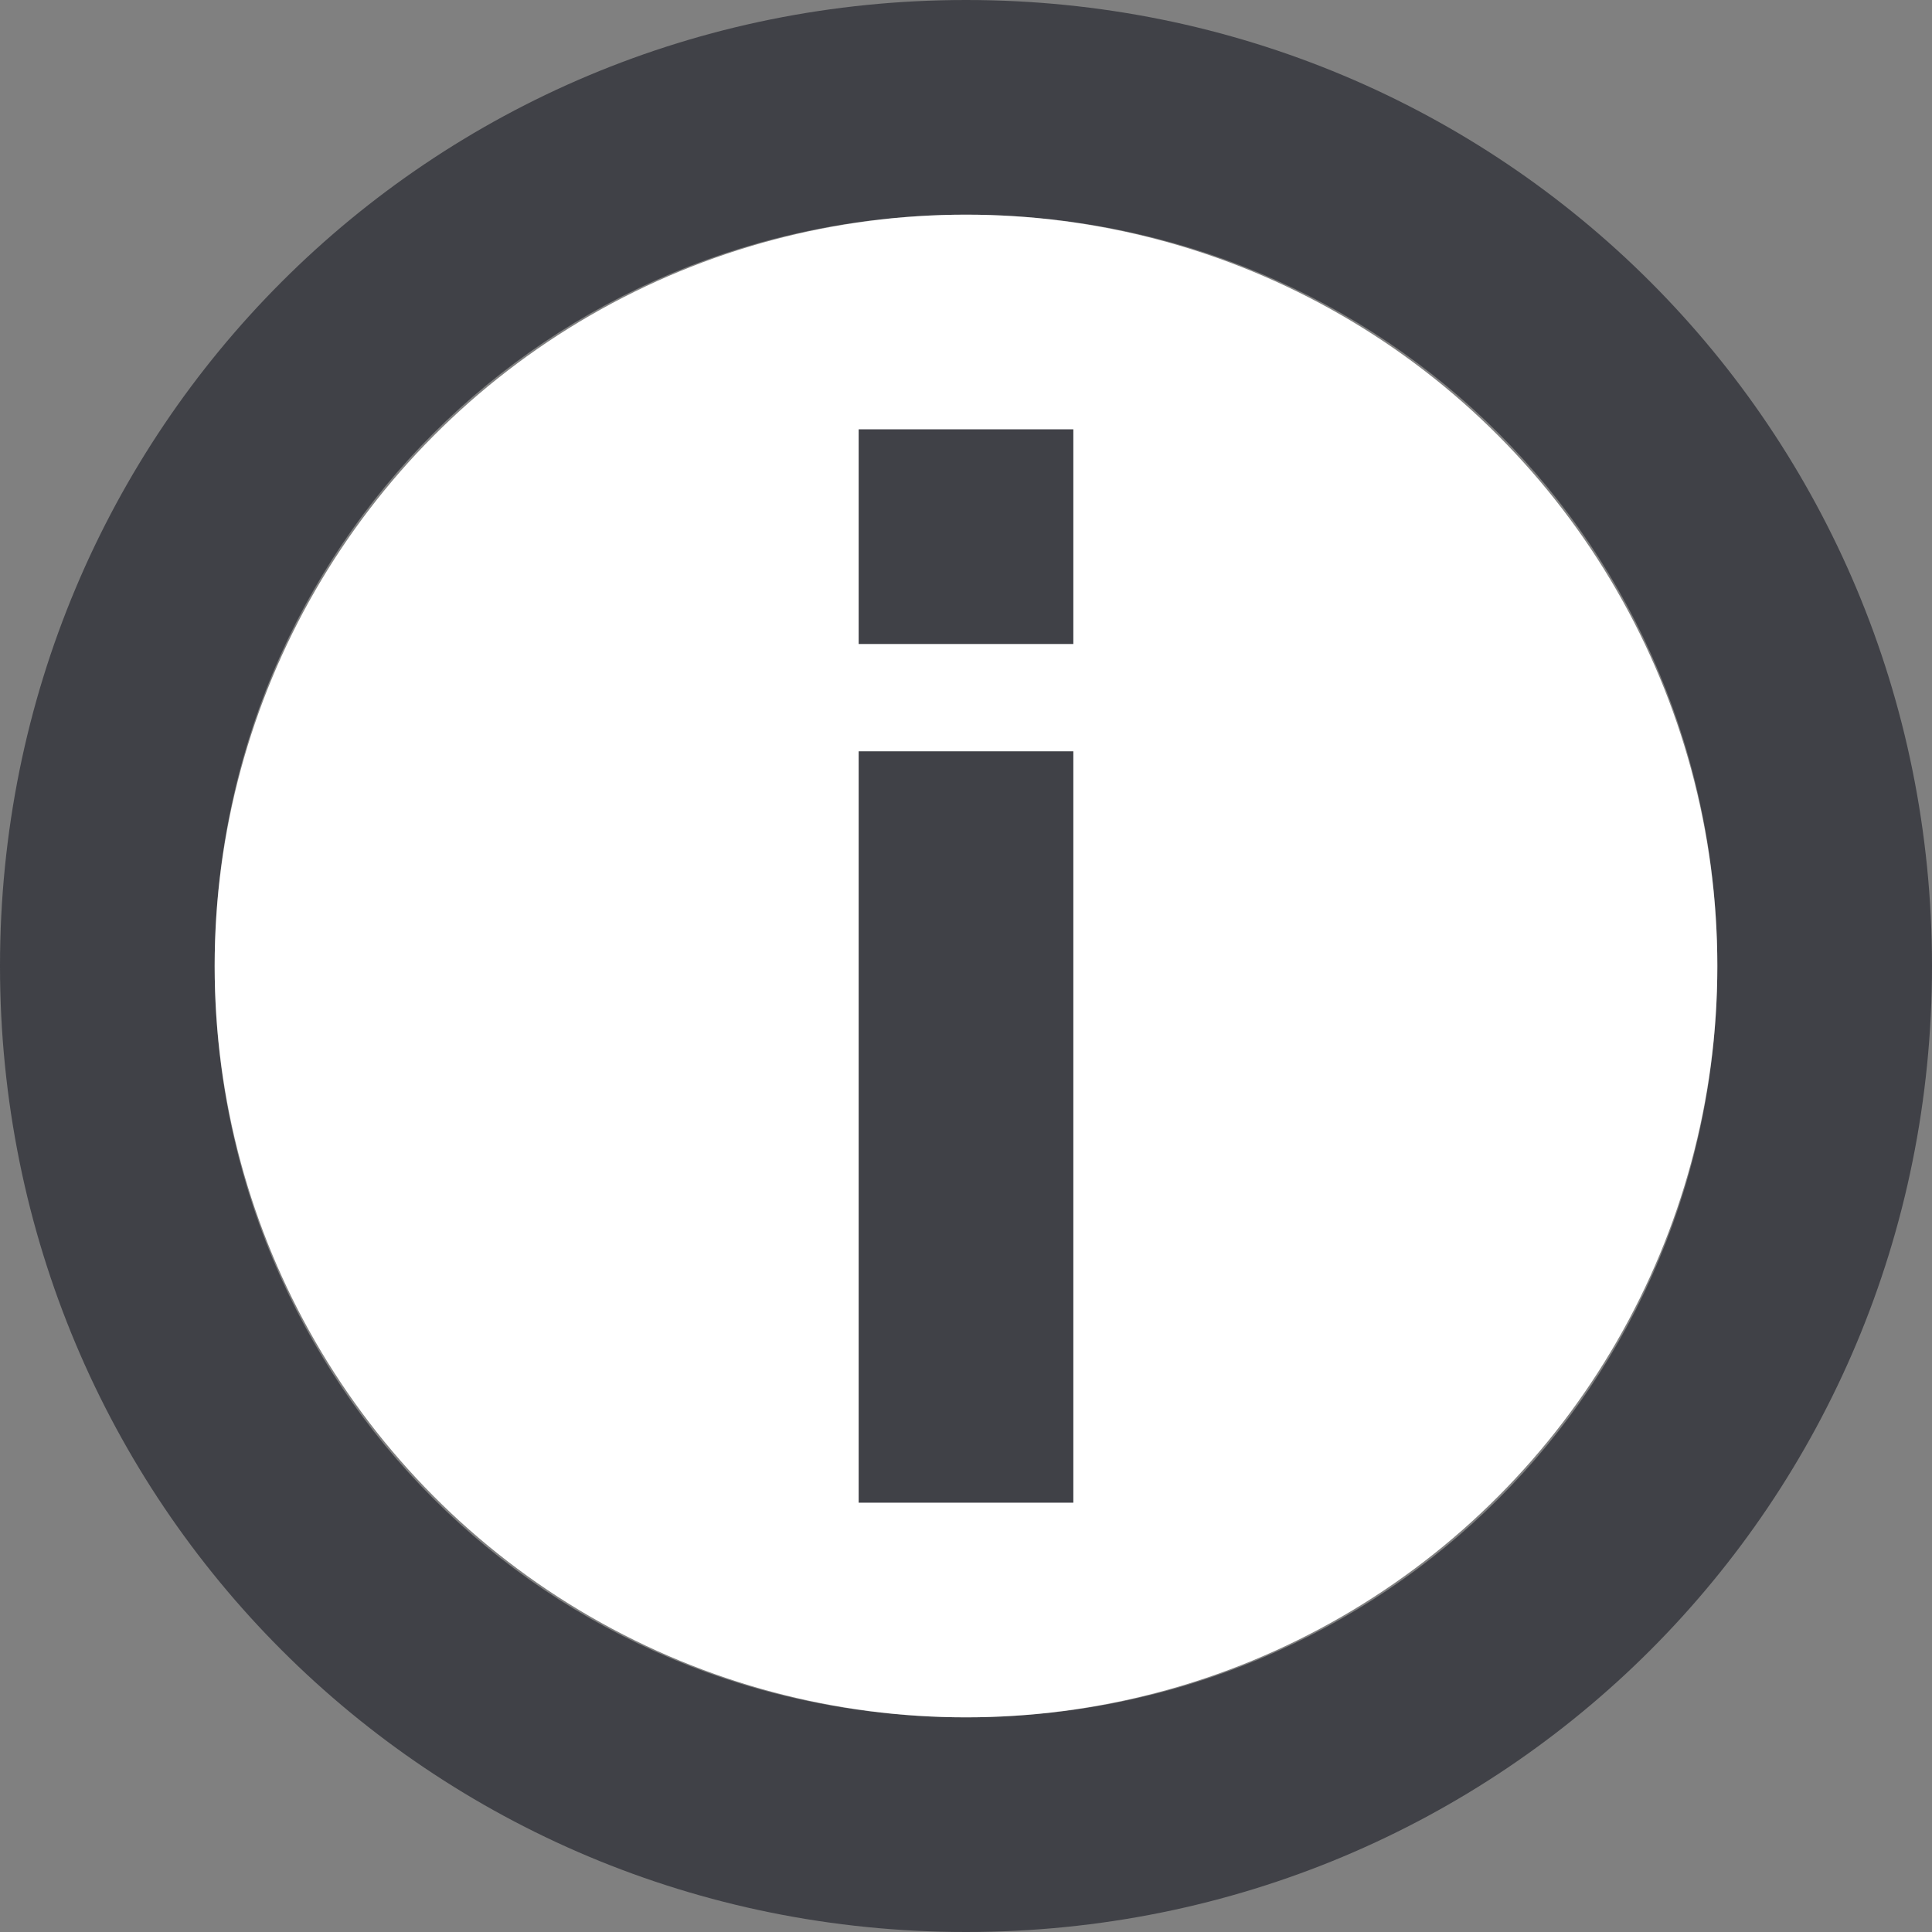
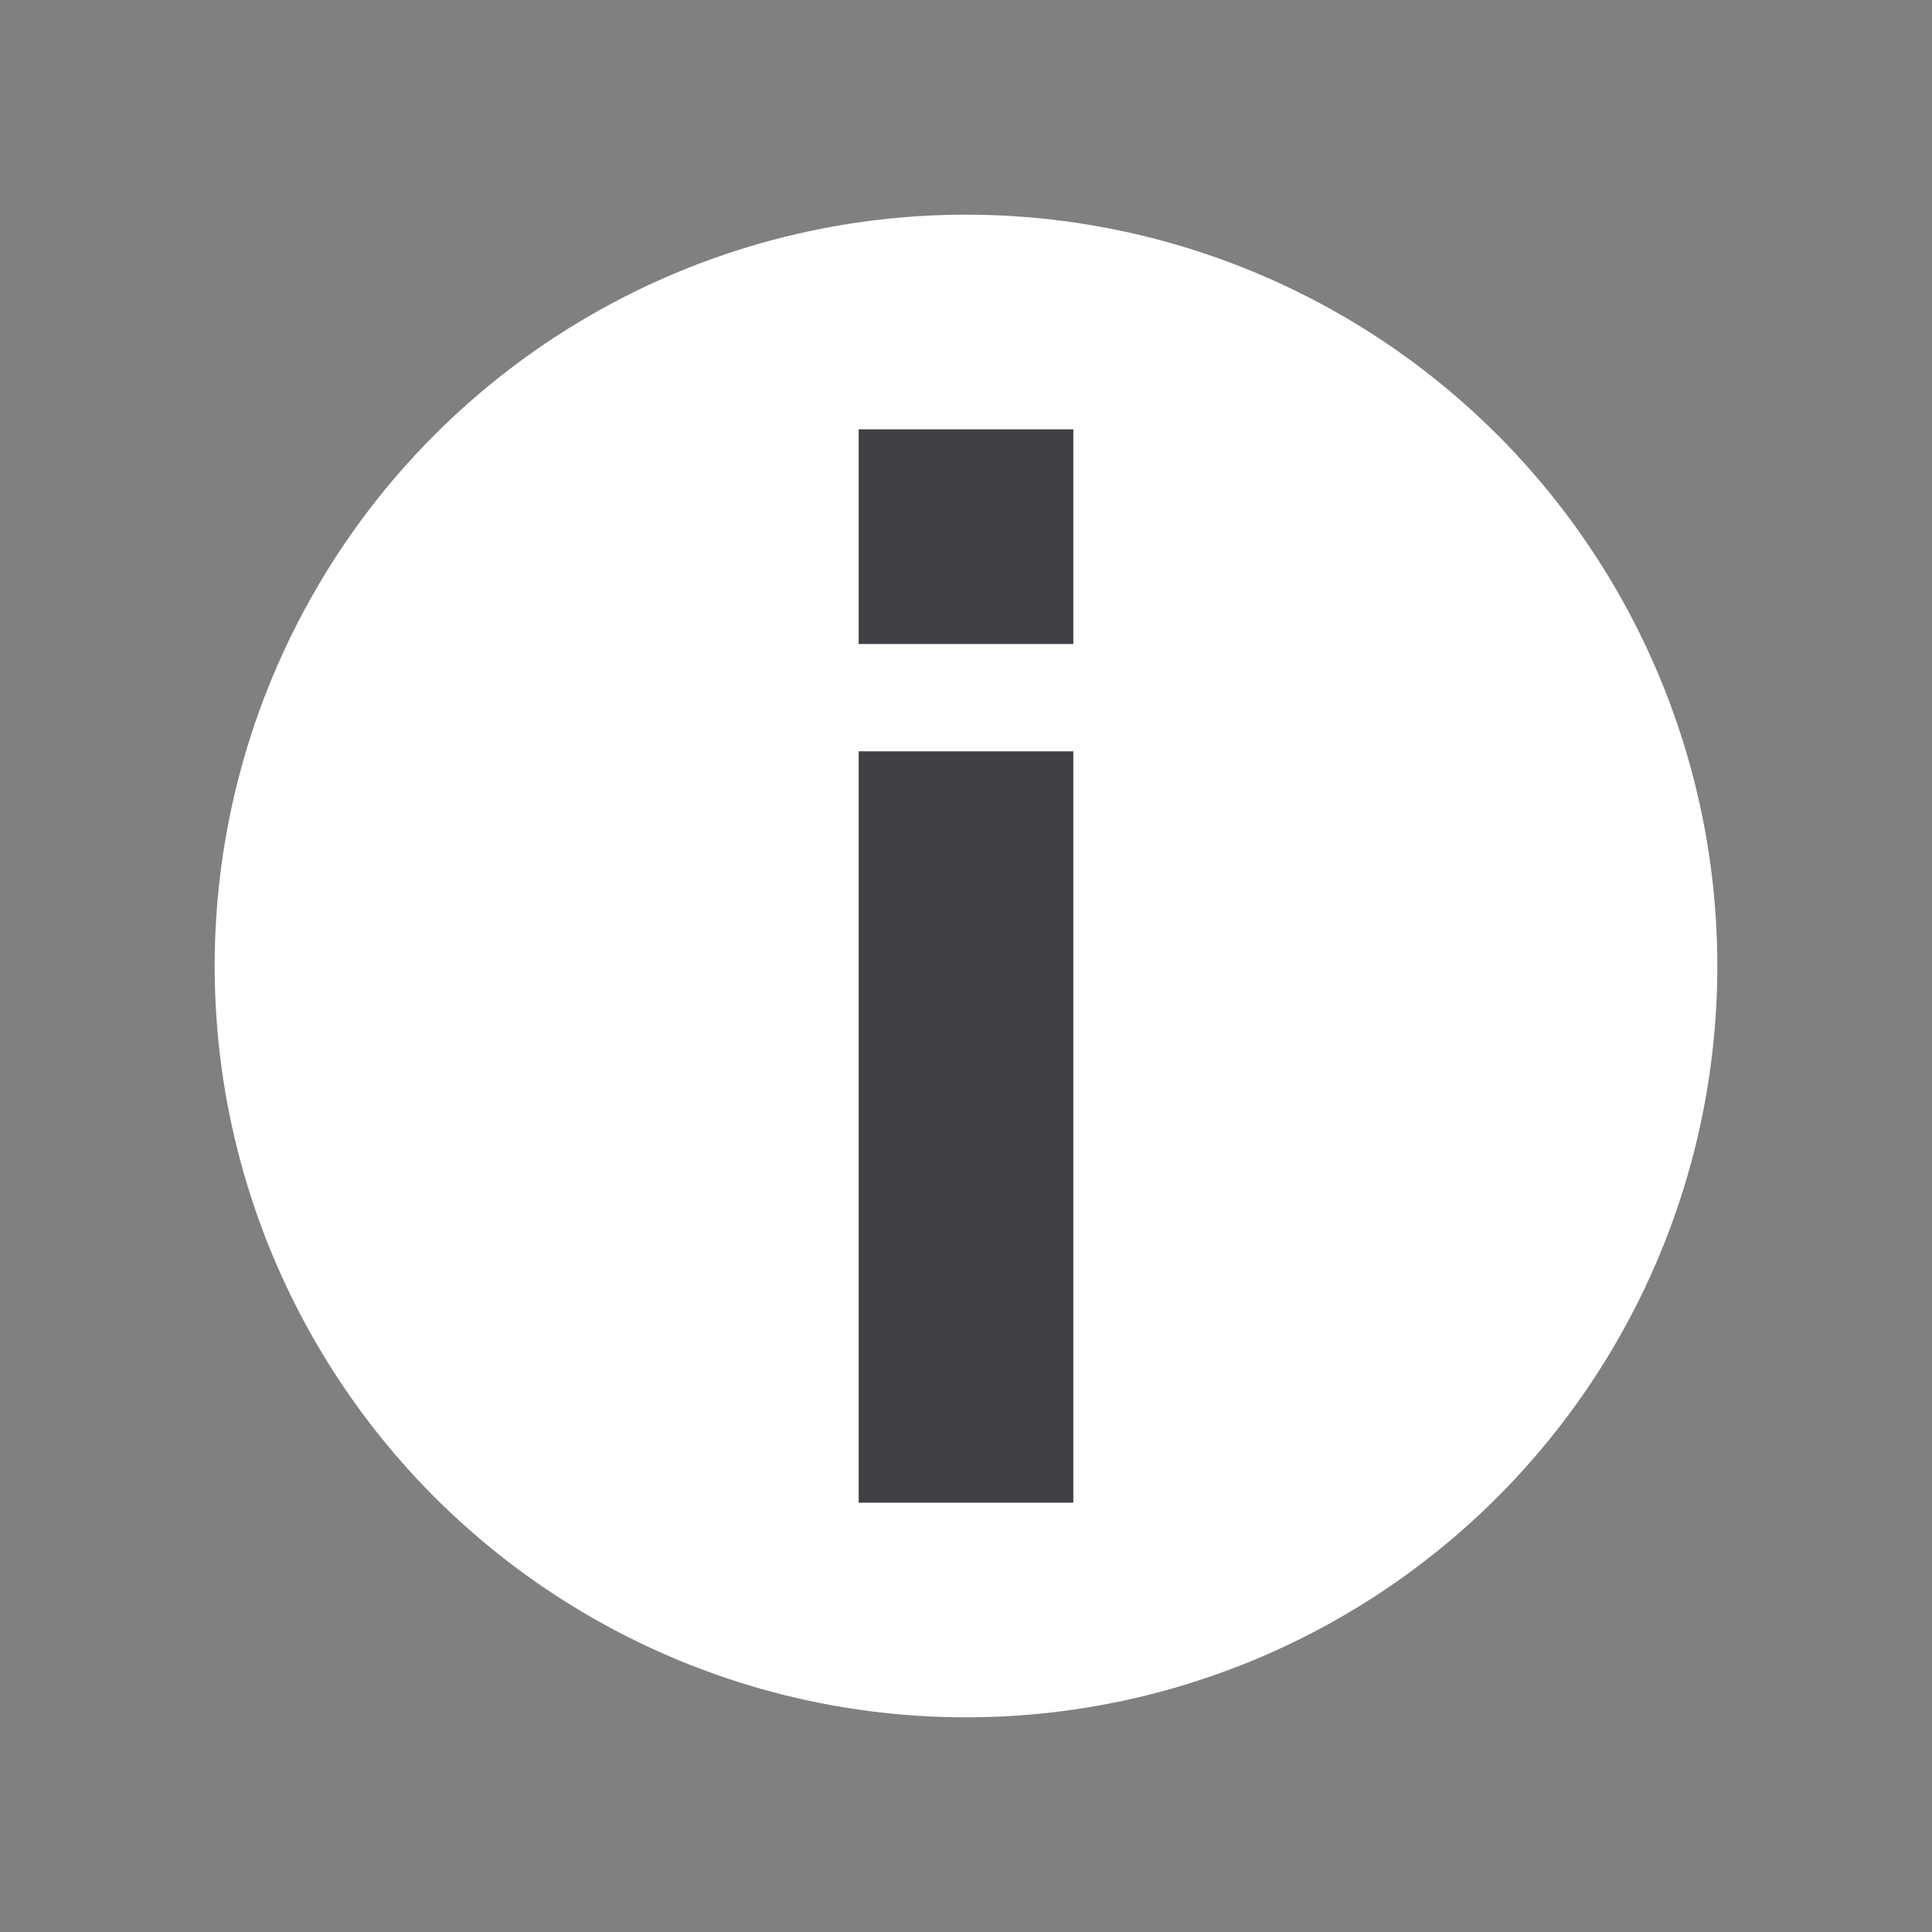
<svg xmlns="http://www.w3.org/2000/svg" version="1.1" id="Layer_1" x="0" y="0" viewBox="0 0 18 18" xml:space="preserve">
  <rect x="0" y="0" width="18" height="18" fill="#808080" stroke="none" />
  <style>.st332{fill:#404147}</style>
-   <path class="st332" d="M9 18c-5 0-9-4-9-9s4-9 9-9 9 4 9 9-4 9-9 9M9 2C5.1 2 2 5.1 2 9s3.1 7 7 7 7-3.1 7-7-3.1-7-7-7" />
  <circle cx="9" cy="9" r="7" style="fill:#fff" />
  <path class="st332" d="M8 6V4h2v2zm0 8V7h2v7z" />
</svg>